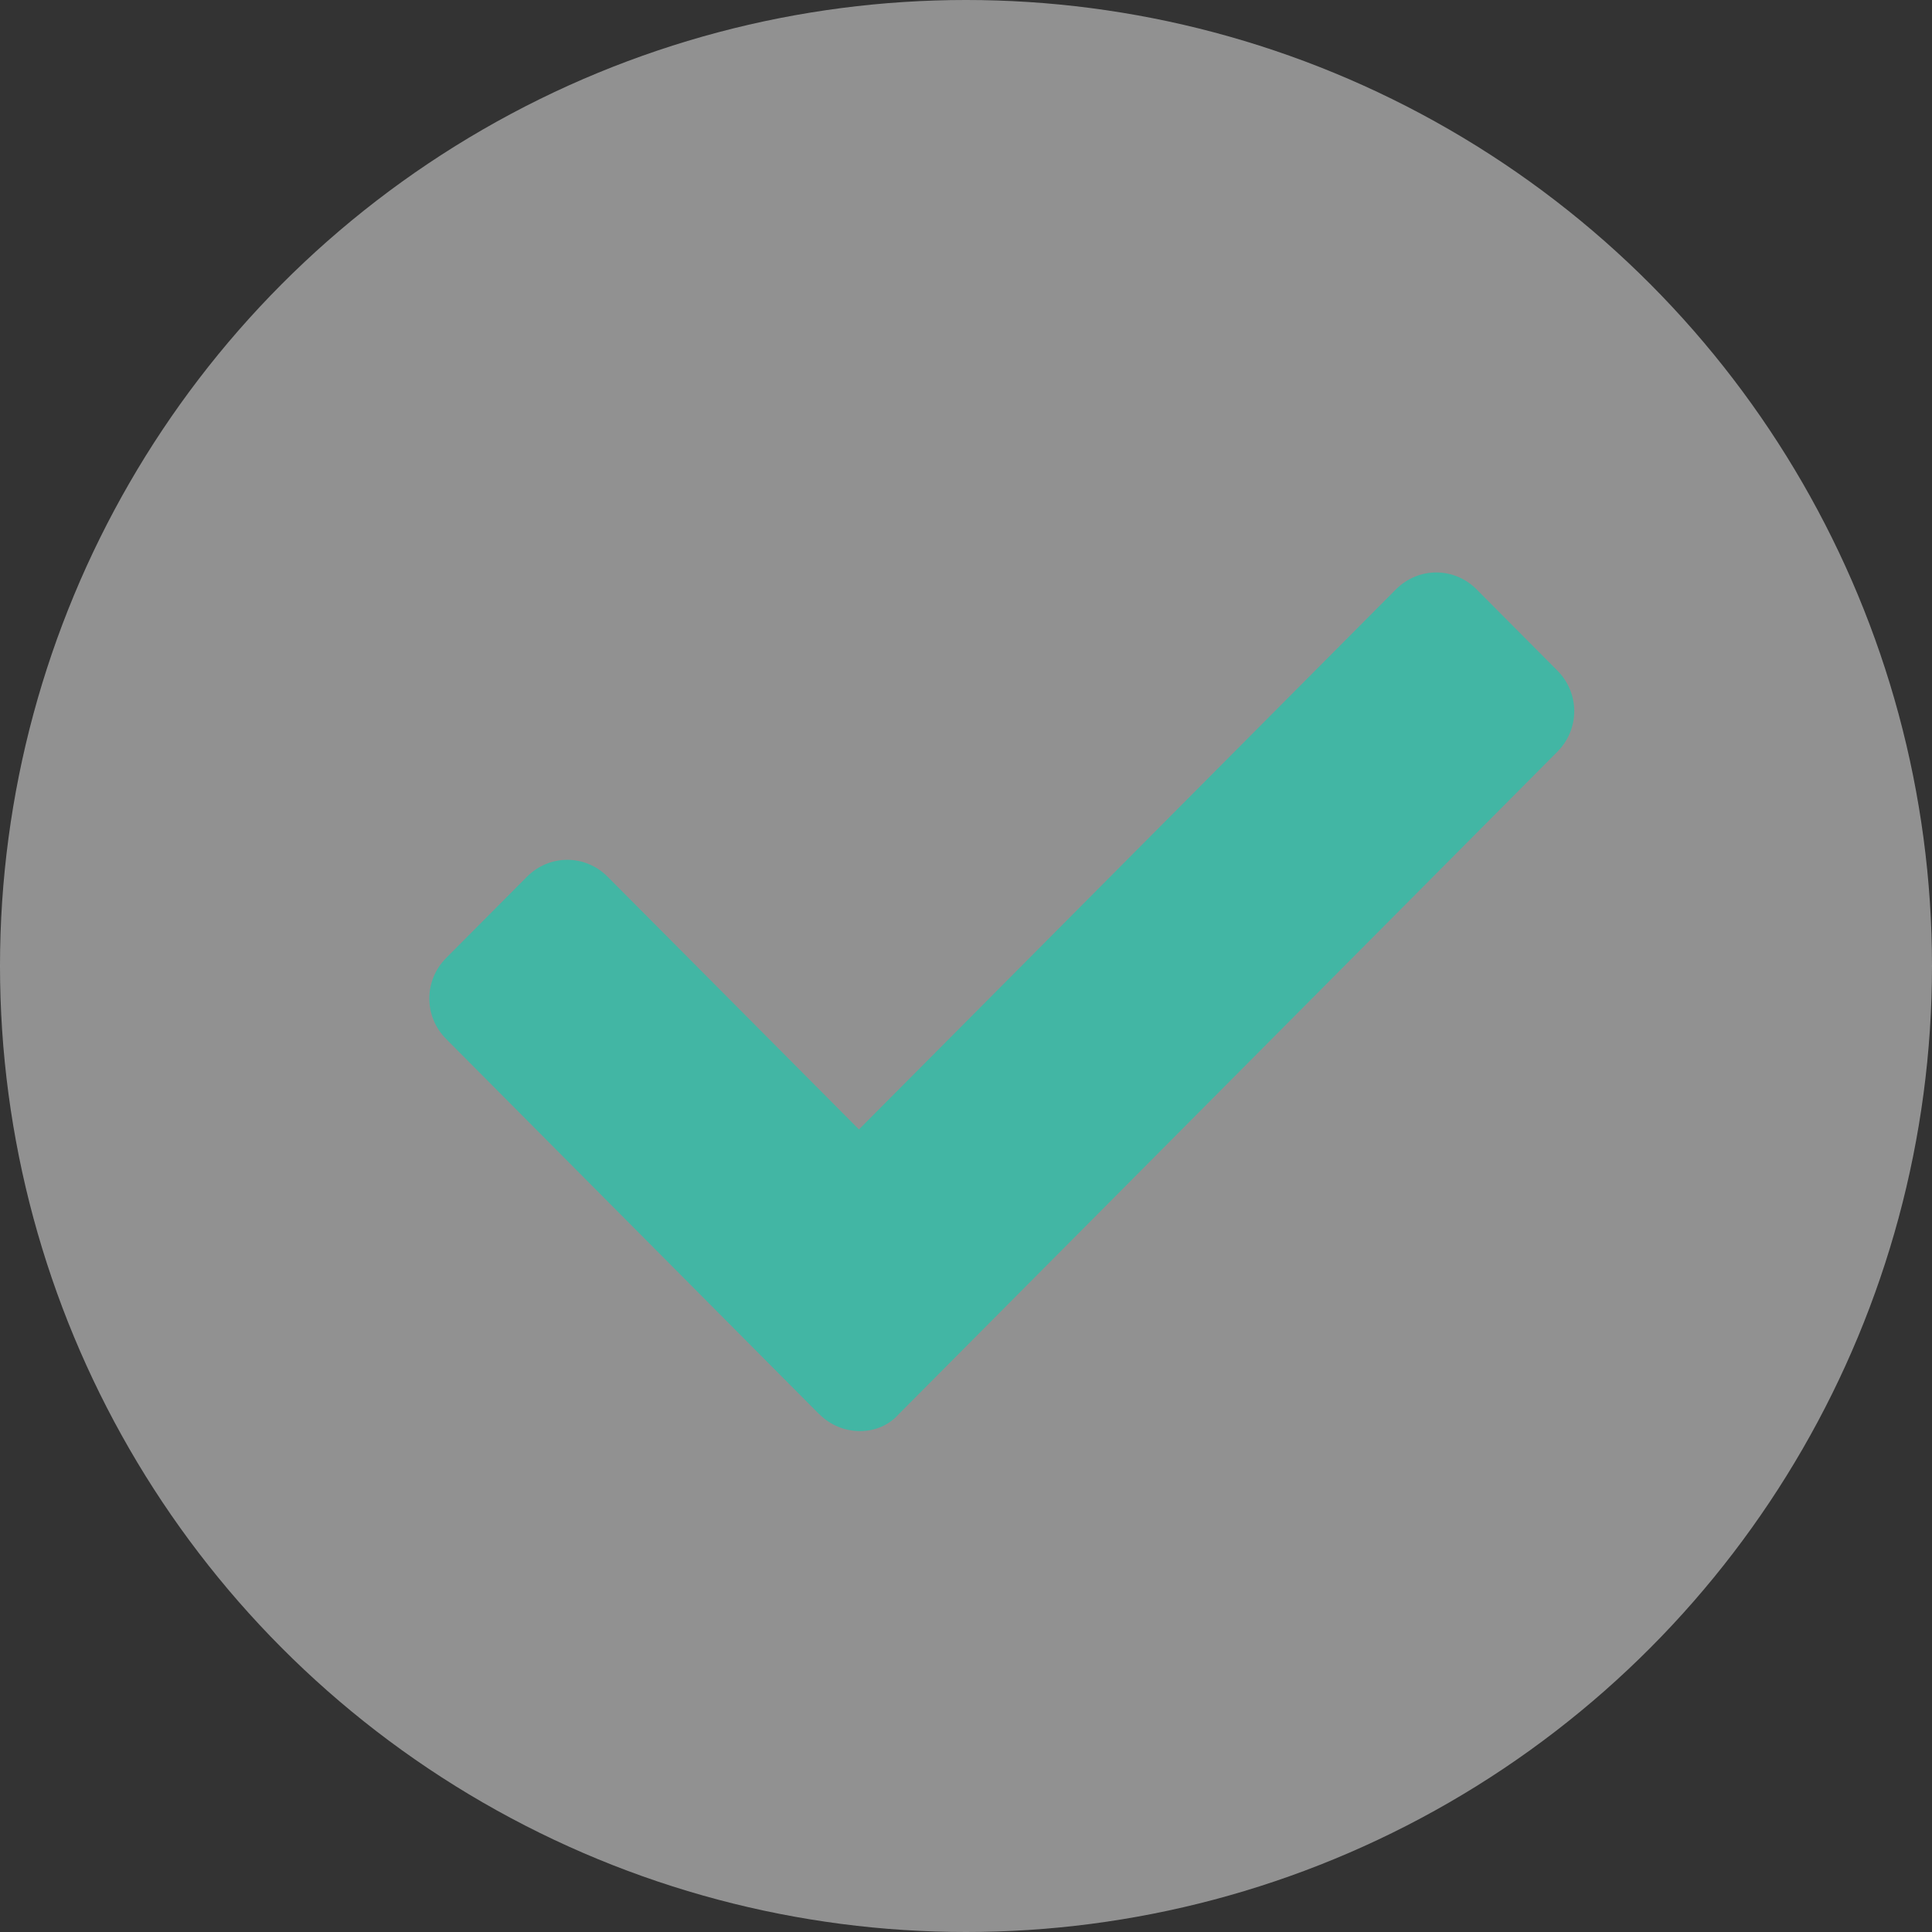
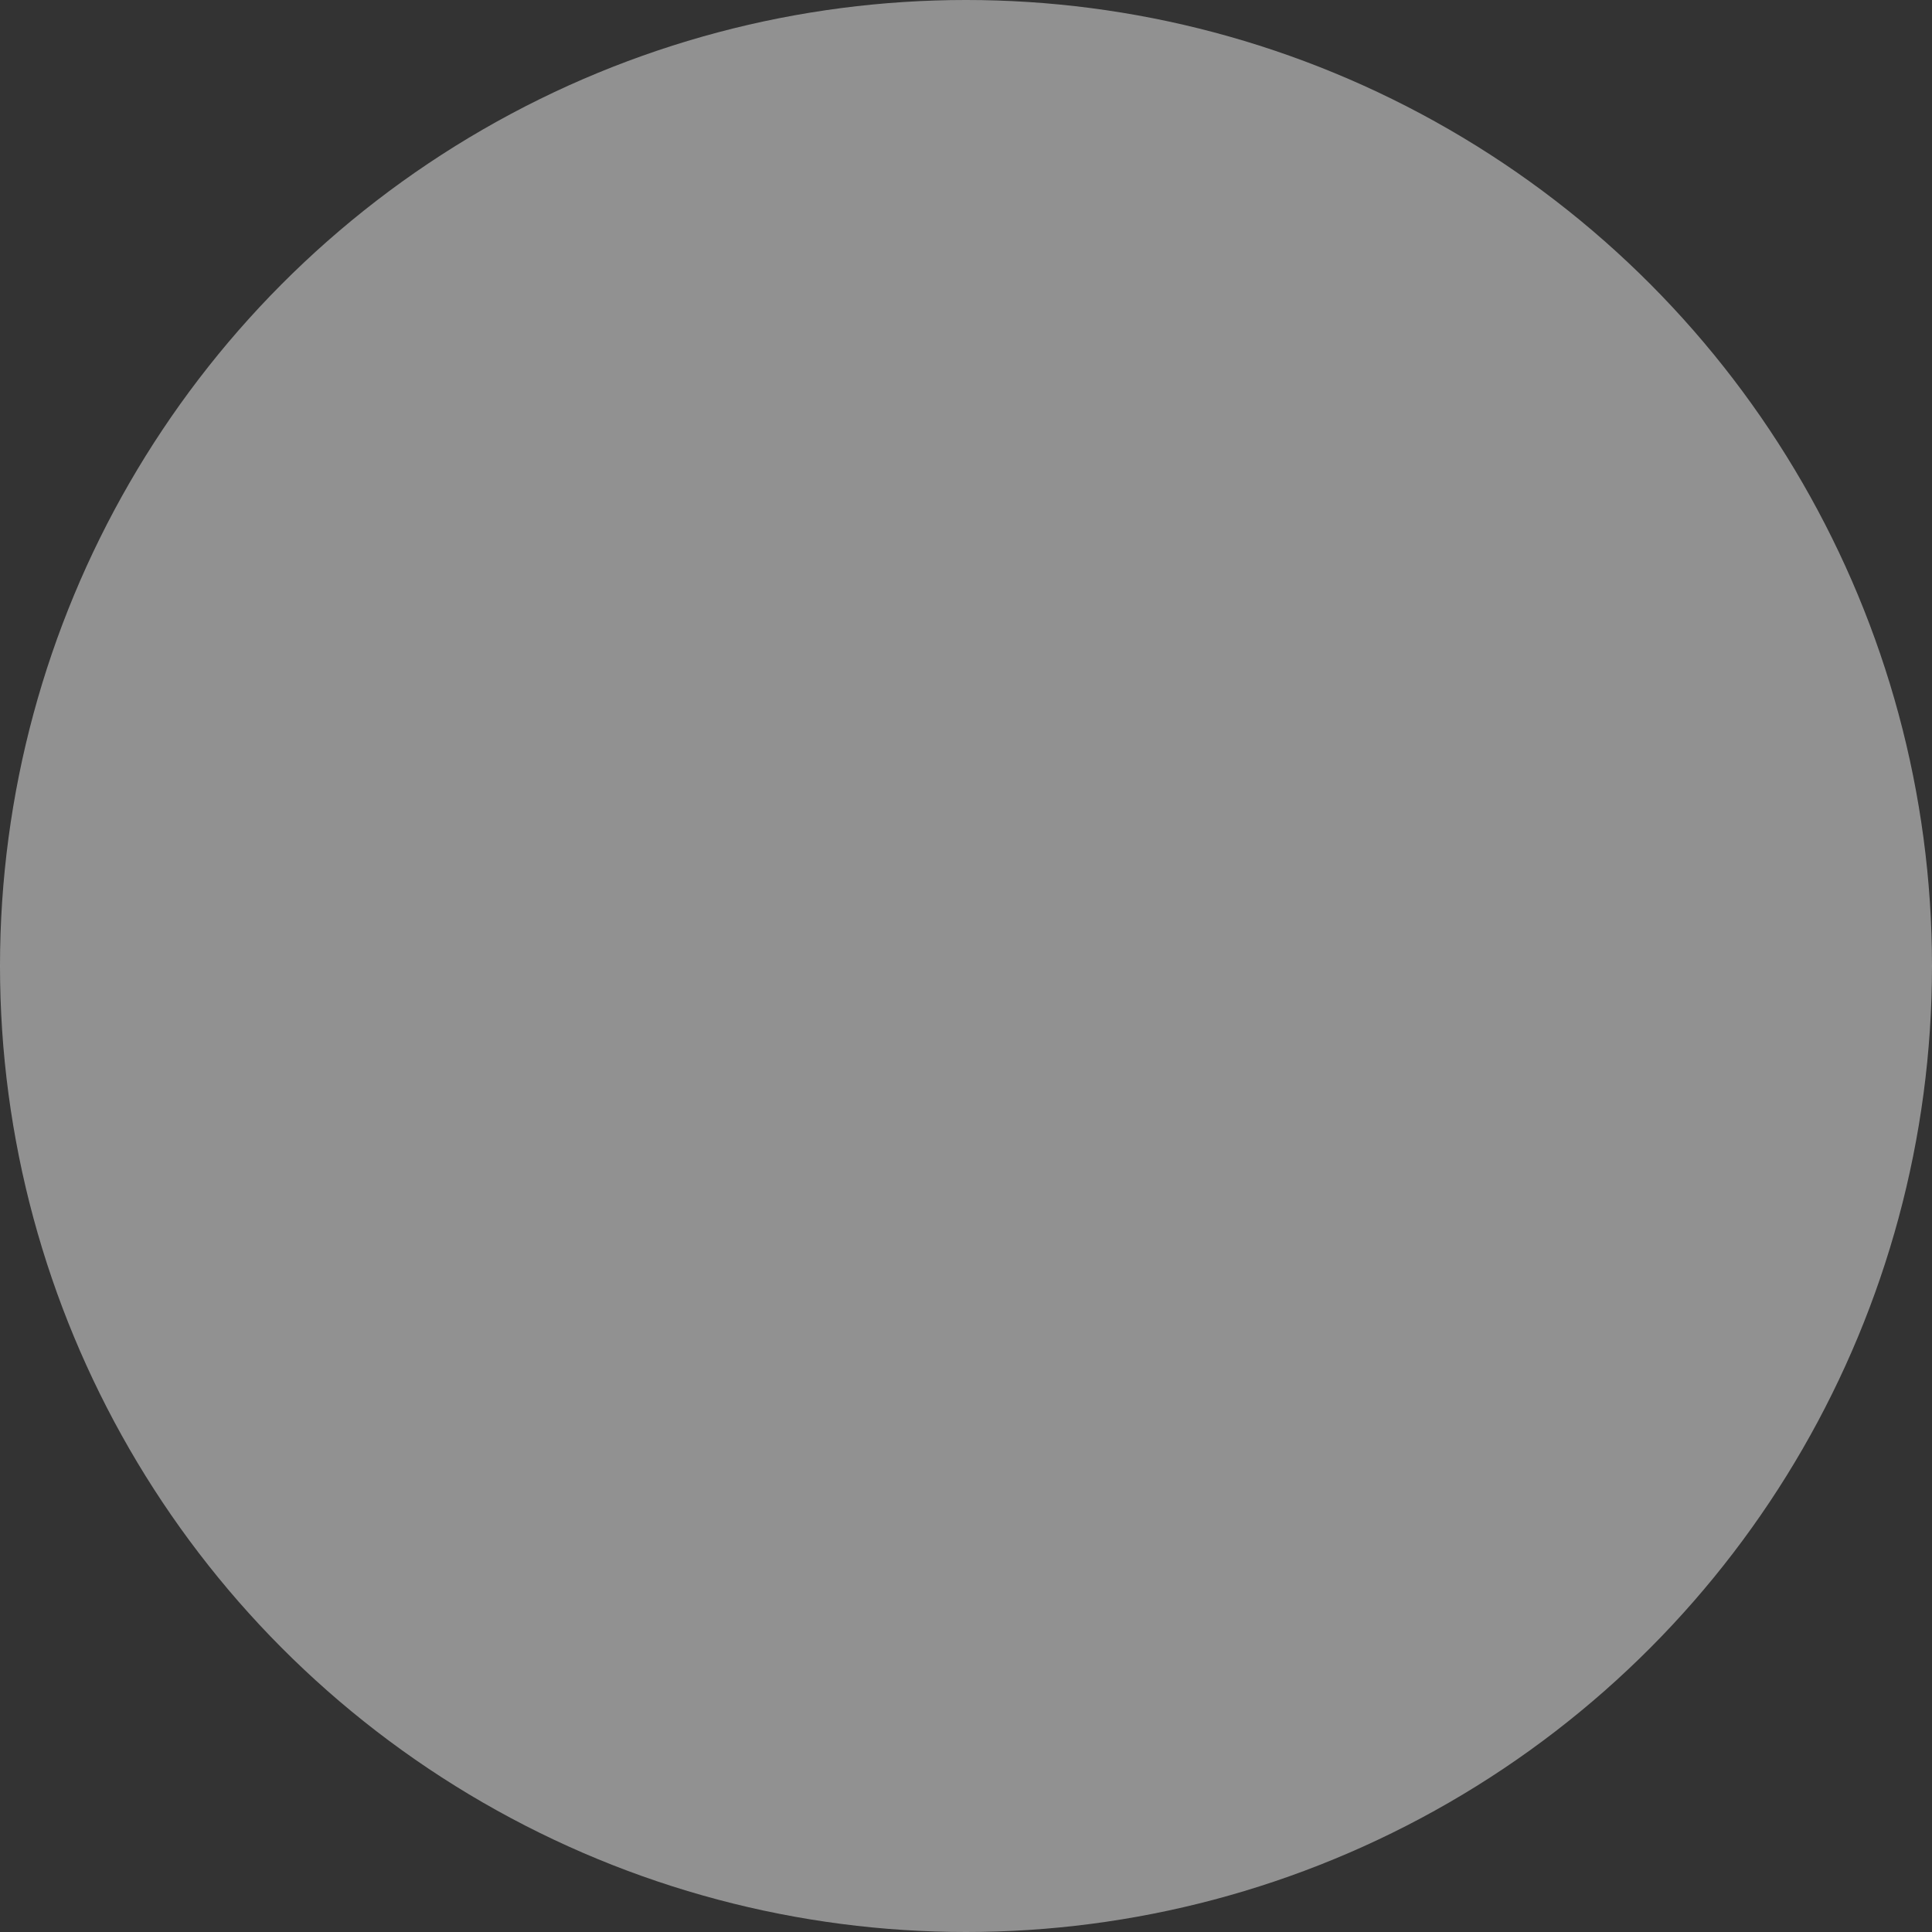
<svg xmlns="http://www.w3.org/2000/svg" width="27" height="27" viewBox="0 0 27 27" fill="none">
  <rect x="0" y="0" width="27" height="27" fill="#333333" stroke="none" />
  <circle cx="13.5" cy="13.5" r="13.5" fill="#F1F1F1" fill-opacity="0.5" />
-   <path d="M11.449 19.764L6.236 14.521C5.921 14.206 5.921 13.703 6.236 13.387L7.364 12.253C7.678 11.937 8.178 11.937 8.492 12.253L12.004 15.784L19.508 8.237C19.823 7.921 20.322 7.921 20.636 8.237L21.764 9.371C22.079 9.687 22.079 10.19 21.764 10.506L12.56 19.763C12.282 20.079 11.764 20.079 11.45 19.763L11.449 19.764Z" fill="#42B6A4" />
</svg>